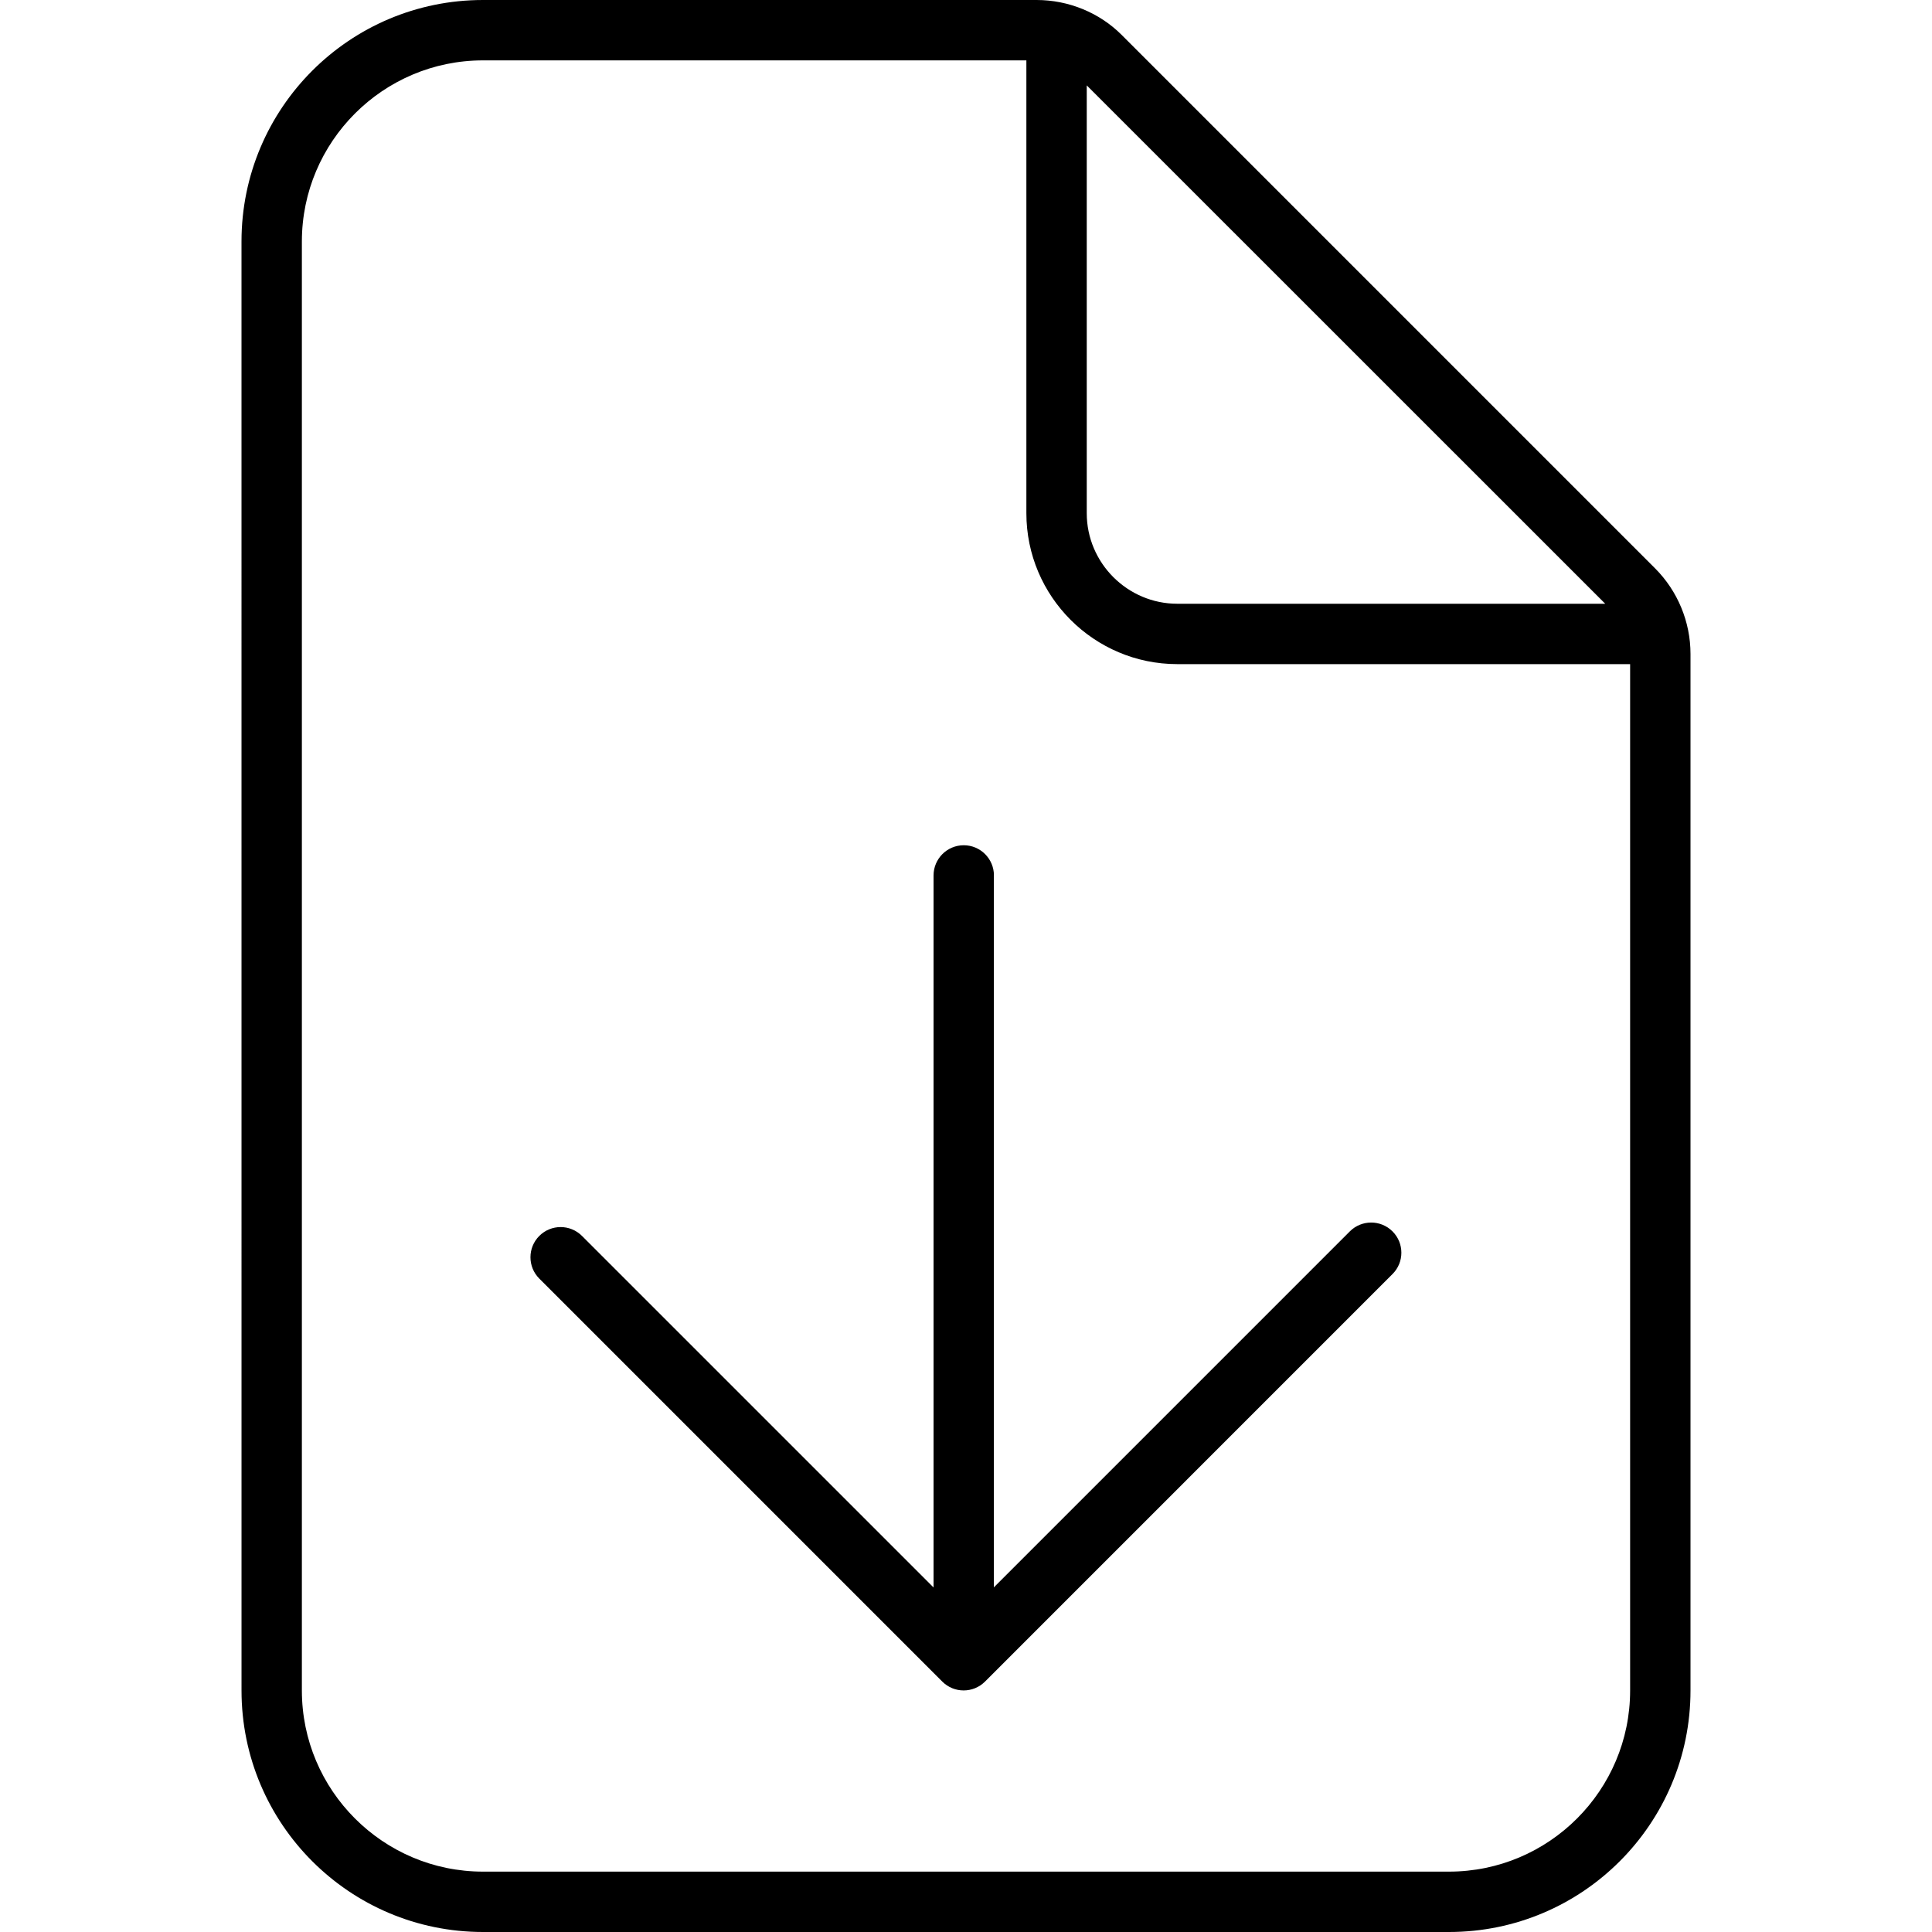
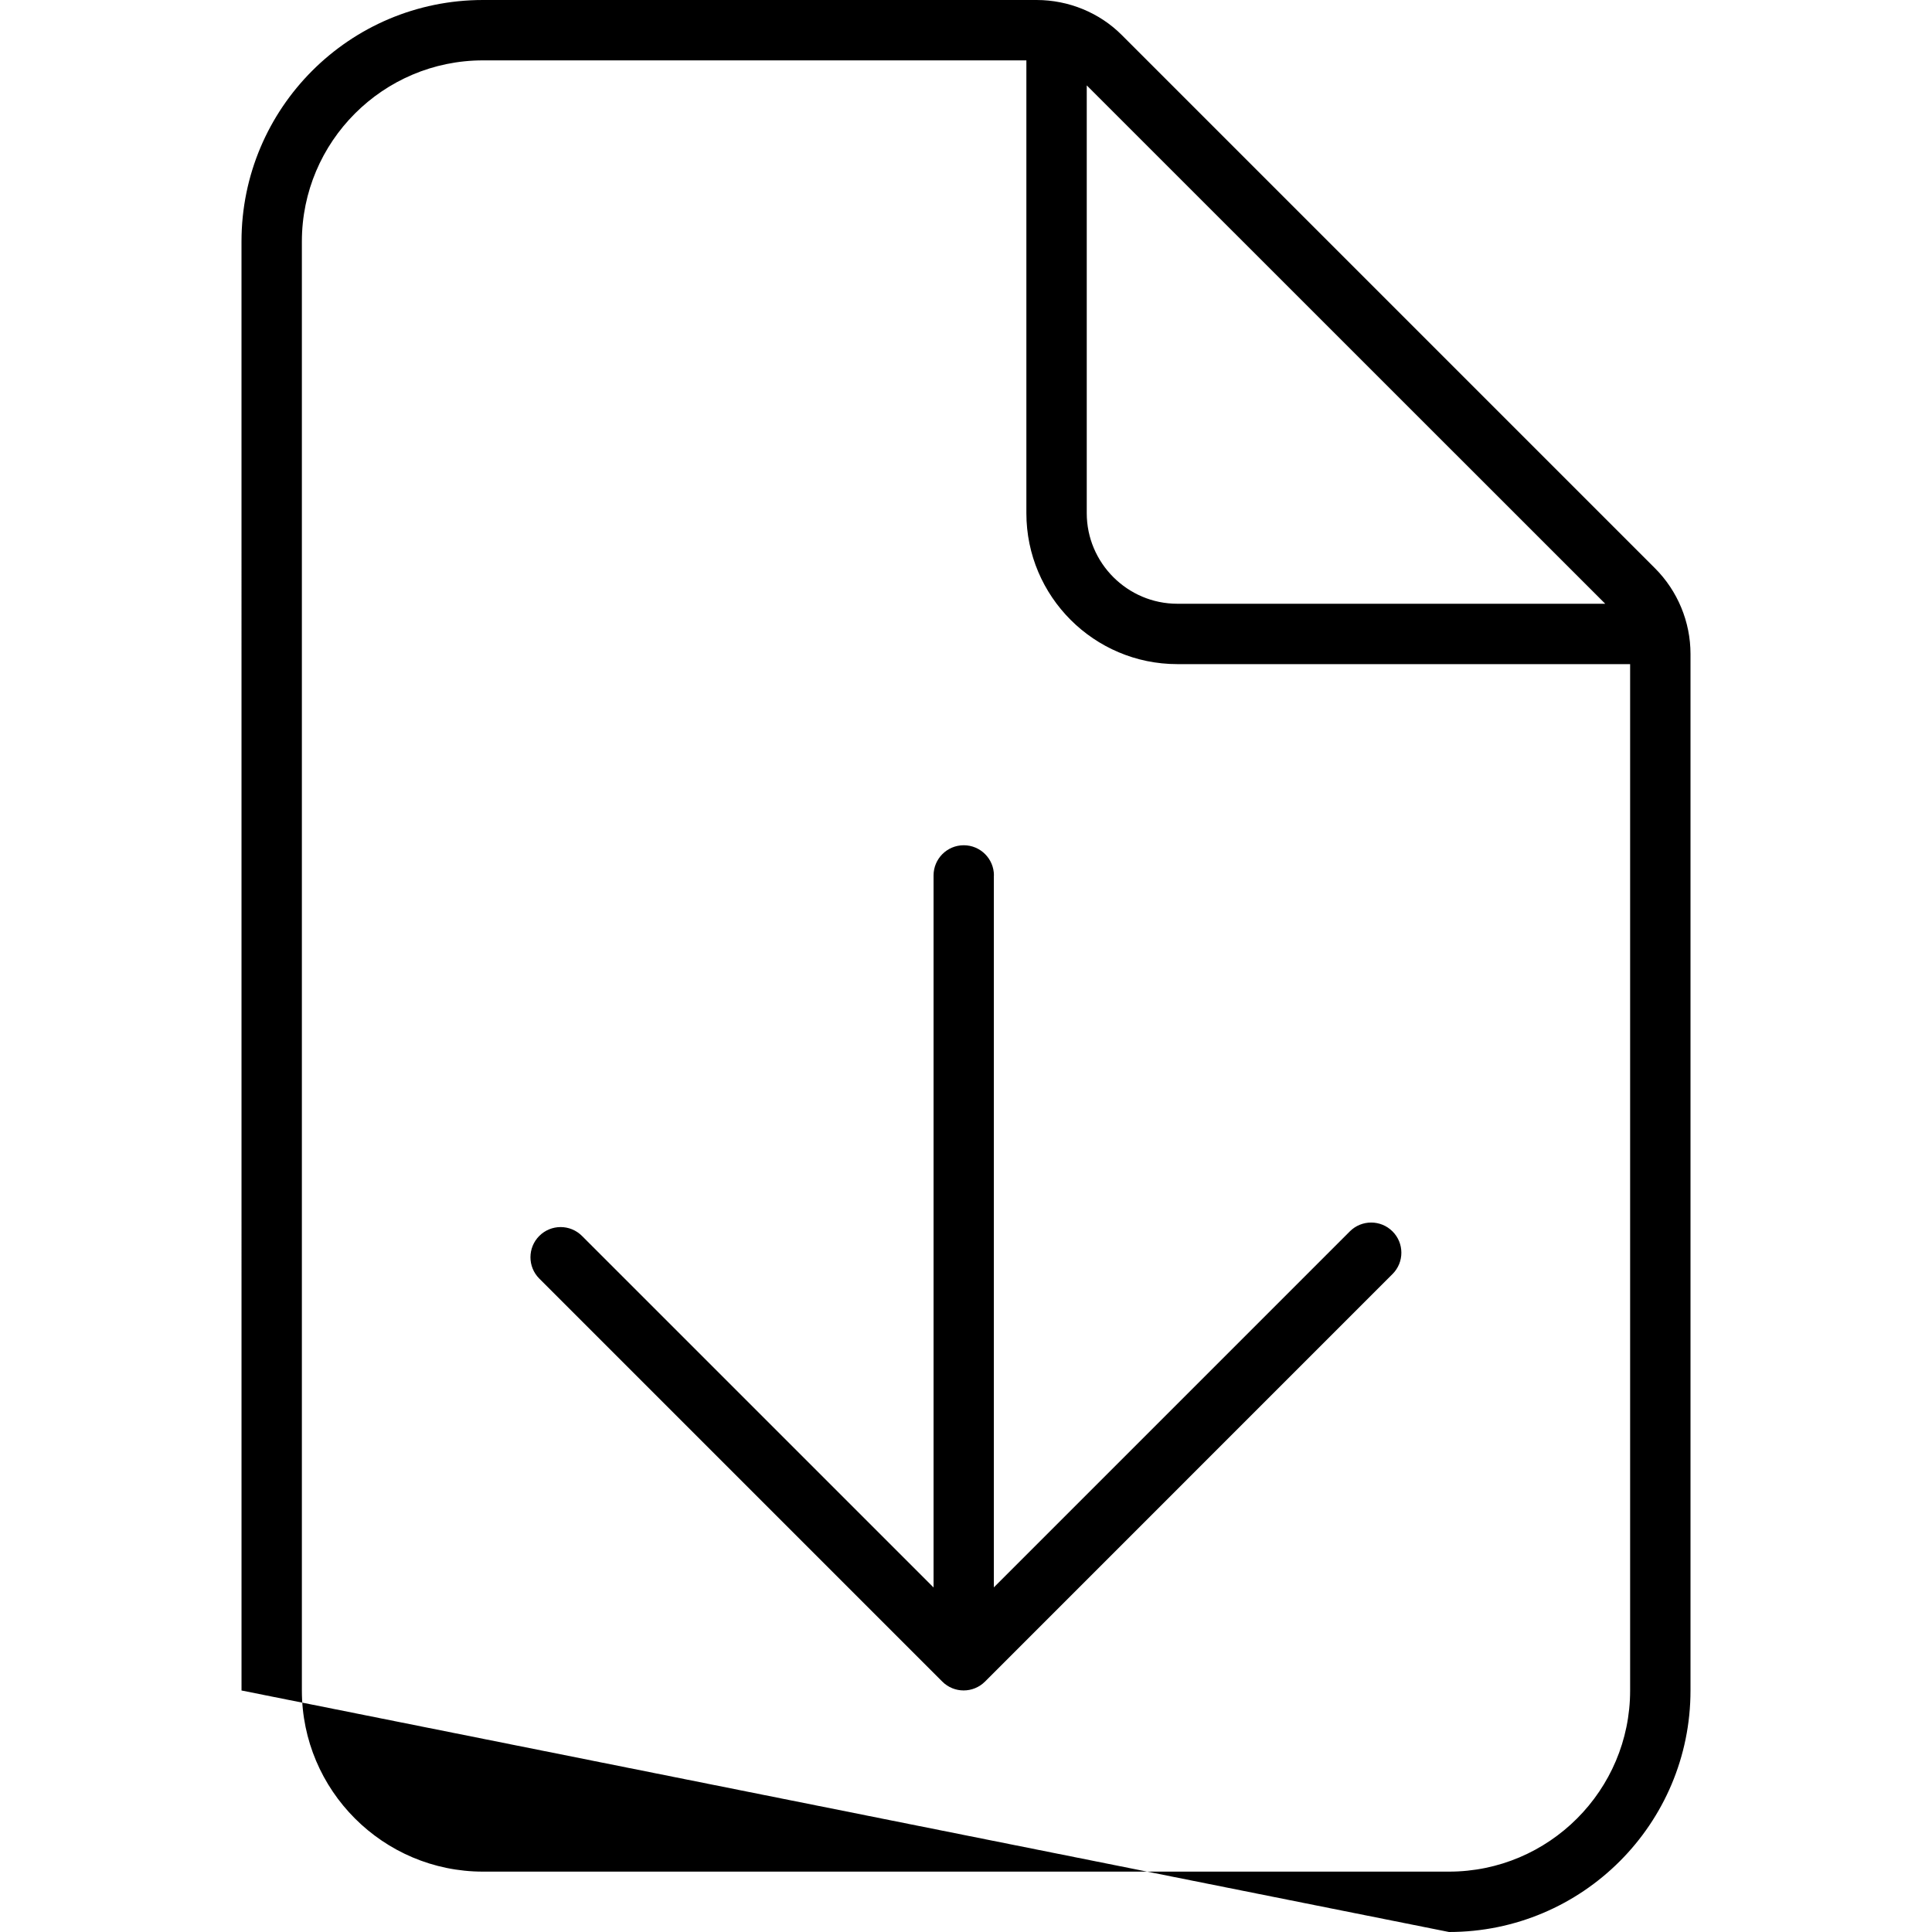
<svg xmlns="http://www.w3.org/2000/svg" width="96px" height="96px" viewBox="0 0 96 96" version="1.1">
  <title>Pictos/Reglements@2x</title>
  <g id="Pictos/Reglements" stroke="none" stroke-width="1" fill="none" fill-rule="evenodd">
    <g id="file-arrow-down-thin" transform="translate(12, 0)" fill="#000000" fill-rule="nonzero">
-       <path d="M70.237,28.238 L43.744,1.744 C42.638,0.632 41.1,0 39.506,0 L12,0 C5.372,0 0,5.372 0,12 L0.001,84 C0.001,90.626 5.373,96 12.001,96 L60,96 C66.628,96 72,90.626 72,84 L72,32.494 C72,30.9 71.362,29.363 70.237,28.238 Z M42,4.243 L67.763,30 L46.5,30 C44.025,30 42,27.975 42,25.5 L42,4.243 Z M69,84 C69,88.963 64.963,93 60,93 L12,93 C7.037,93 3,88.963 3,84 L3,12 C3,7.037 7.037,3 12,3 L39,3 L39,25.5 C39,29.636 42.364,33 46.5,33 L69,33 L69,84 Z M37.388,43.5 C37.388,42.674 36.717,42 35.888,42 C35.058,42 34.388,42.674 34.388,43.5 L34.388,78.881 L16.918,61.412 C16.332,60.826 15.383,60.826 14.797,61.412 C14.212,61.998 14.212,62.947 14.797,63.532 L34.822,83.558 C35.408,84.143 36.358,84.143 36.943,83.558 L57.193,63.307 C57.486,63.015 57.633,62.634 57.633,62.247 C57.633,61.86 57.486,61.479 57.193,61.187 C56.607,60.601 55.658,60.601 55.072,61.187 L37.384,78.875 L37.384,43.5 L37.388,43.5 Z" id="Shape" />
+       <path d="M70.237,28.238 L43.744,1.744 C42.638,0.632 41.1,0 39.506,0 L12,0 C5.372,0 0,5.372 0,12 L0.001,84 L60,96 C66.628,96 72,90.626 72,84 L72,32.494 C72,30.9 71.362,29.363 70.237,28.238 Z M42,4.243 L67.763,30 L46.5,30 C44.025,30 42,27.975 42,25.5 L42,4.243 Z M69,84 C69,88.963 64.963,93 60,93 L12,93 C7.037,93 3,88.963 3,84 L3,12 C3,7.037 7.037,3 12,3 L39,3 L39,25.5 C39,29.636 42.364,33 46.5,33 L69,33 L69,84 Z M37.388,43.5 C37.388,42.674 36.717,42 35.888,42 C35.058,42 34.388,42.674 34.388,43.5 L34.388,78.881 L16.918,61.412 C16.332,60.826 15.383,60.826 14.797,61.412 C14.212,61.998 14.212,62.947 14.797,63.532 L34.822,83.558 C35.408,84.143 36.358,84.143 36.943,83.558 L57.193,63.307 C57.486,63.015 57.633,62.634 57.633,62.247 C57.633,61.86 57.486,61.479 57.193,61.187 C56.607,60.601 55.658,60.601 55.072,61.187 L37.384,78.875 L37.384,43.5 L37.388,43.5 Z" id="Shape" />
    </g>
  </g>
</svg>